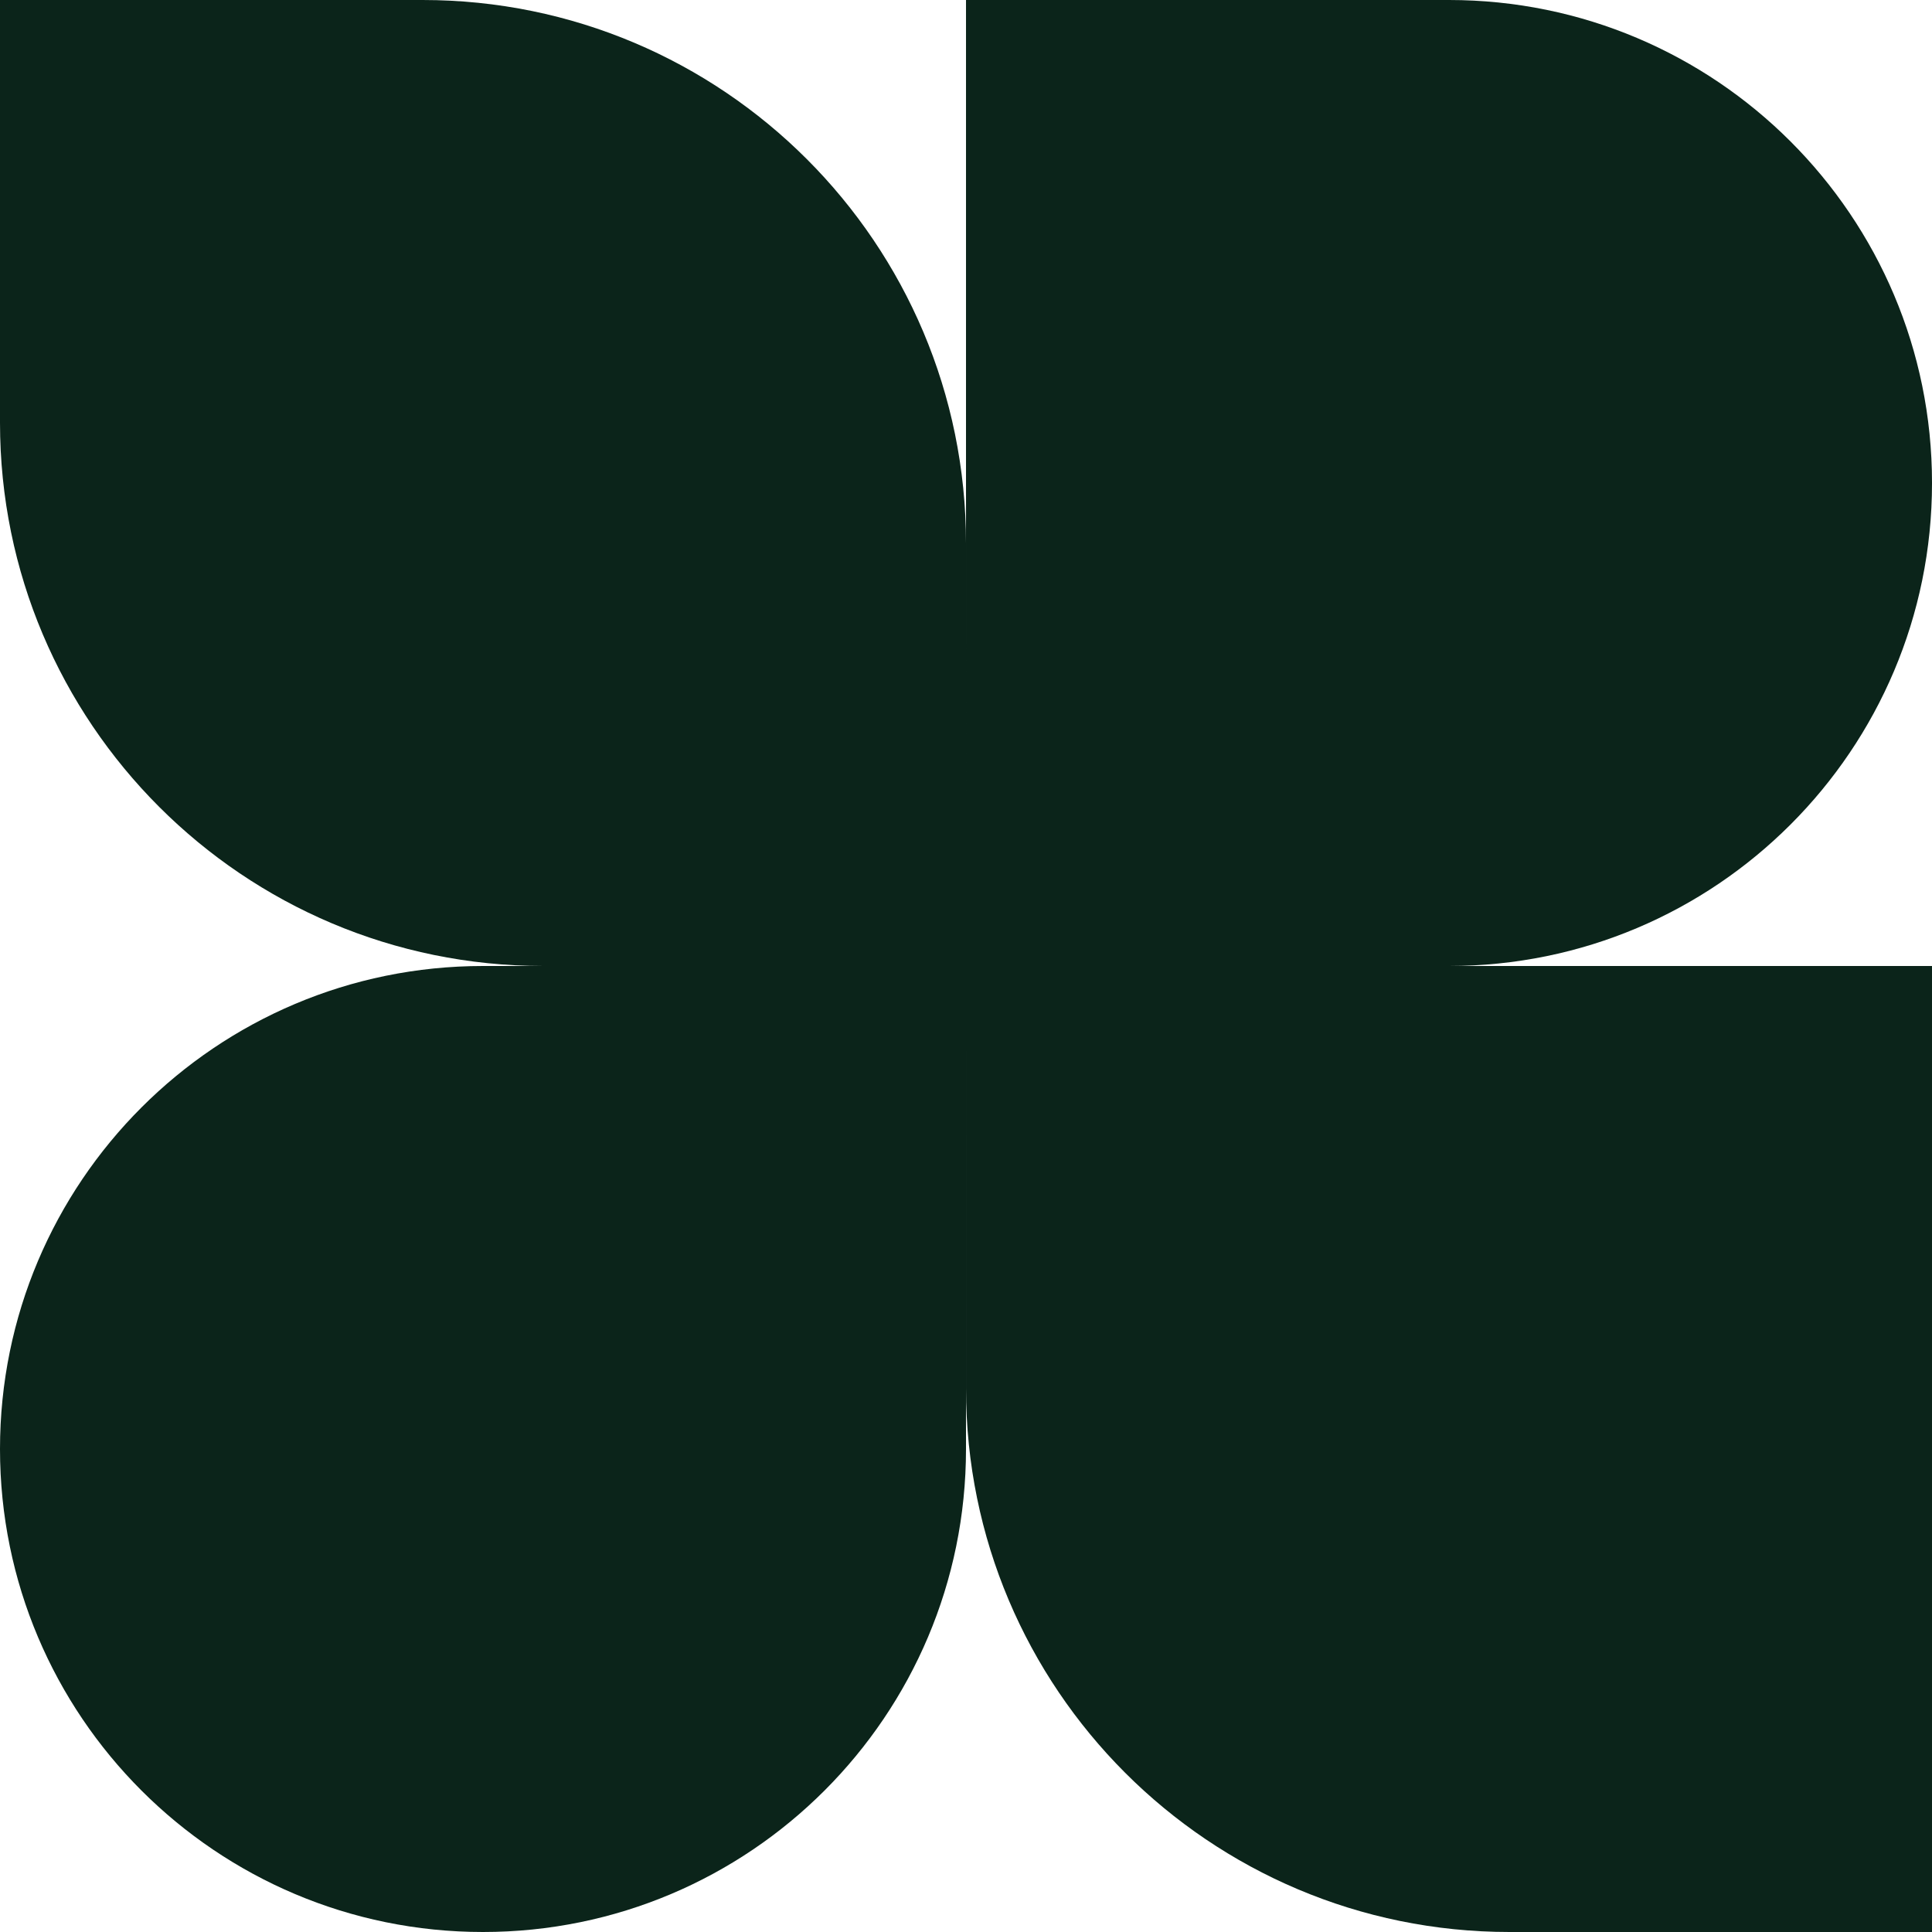
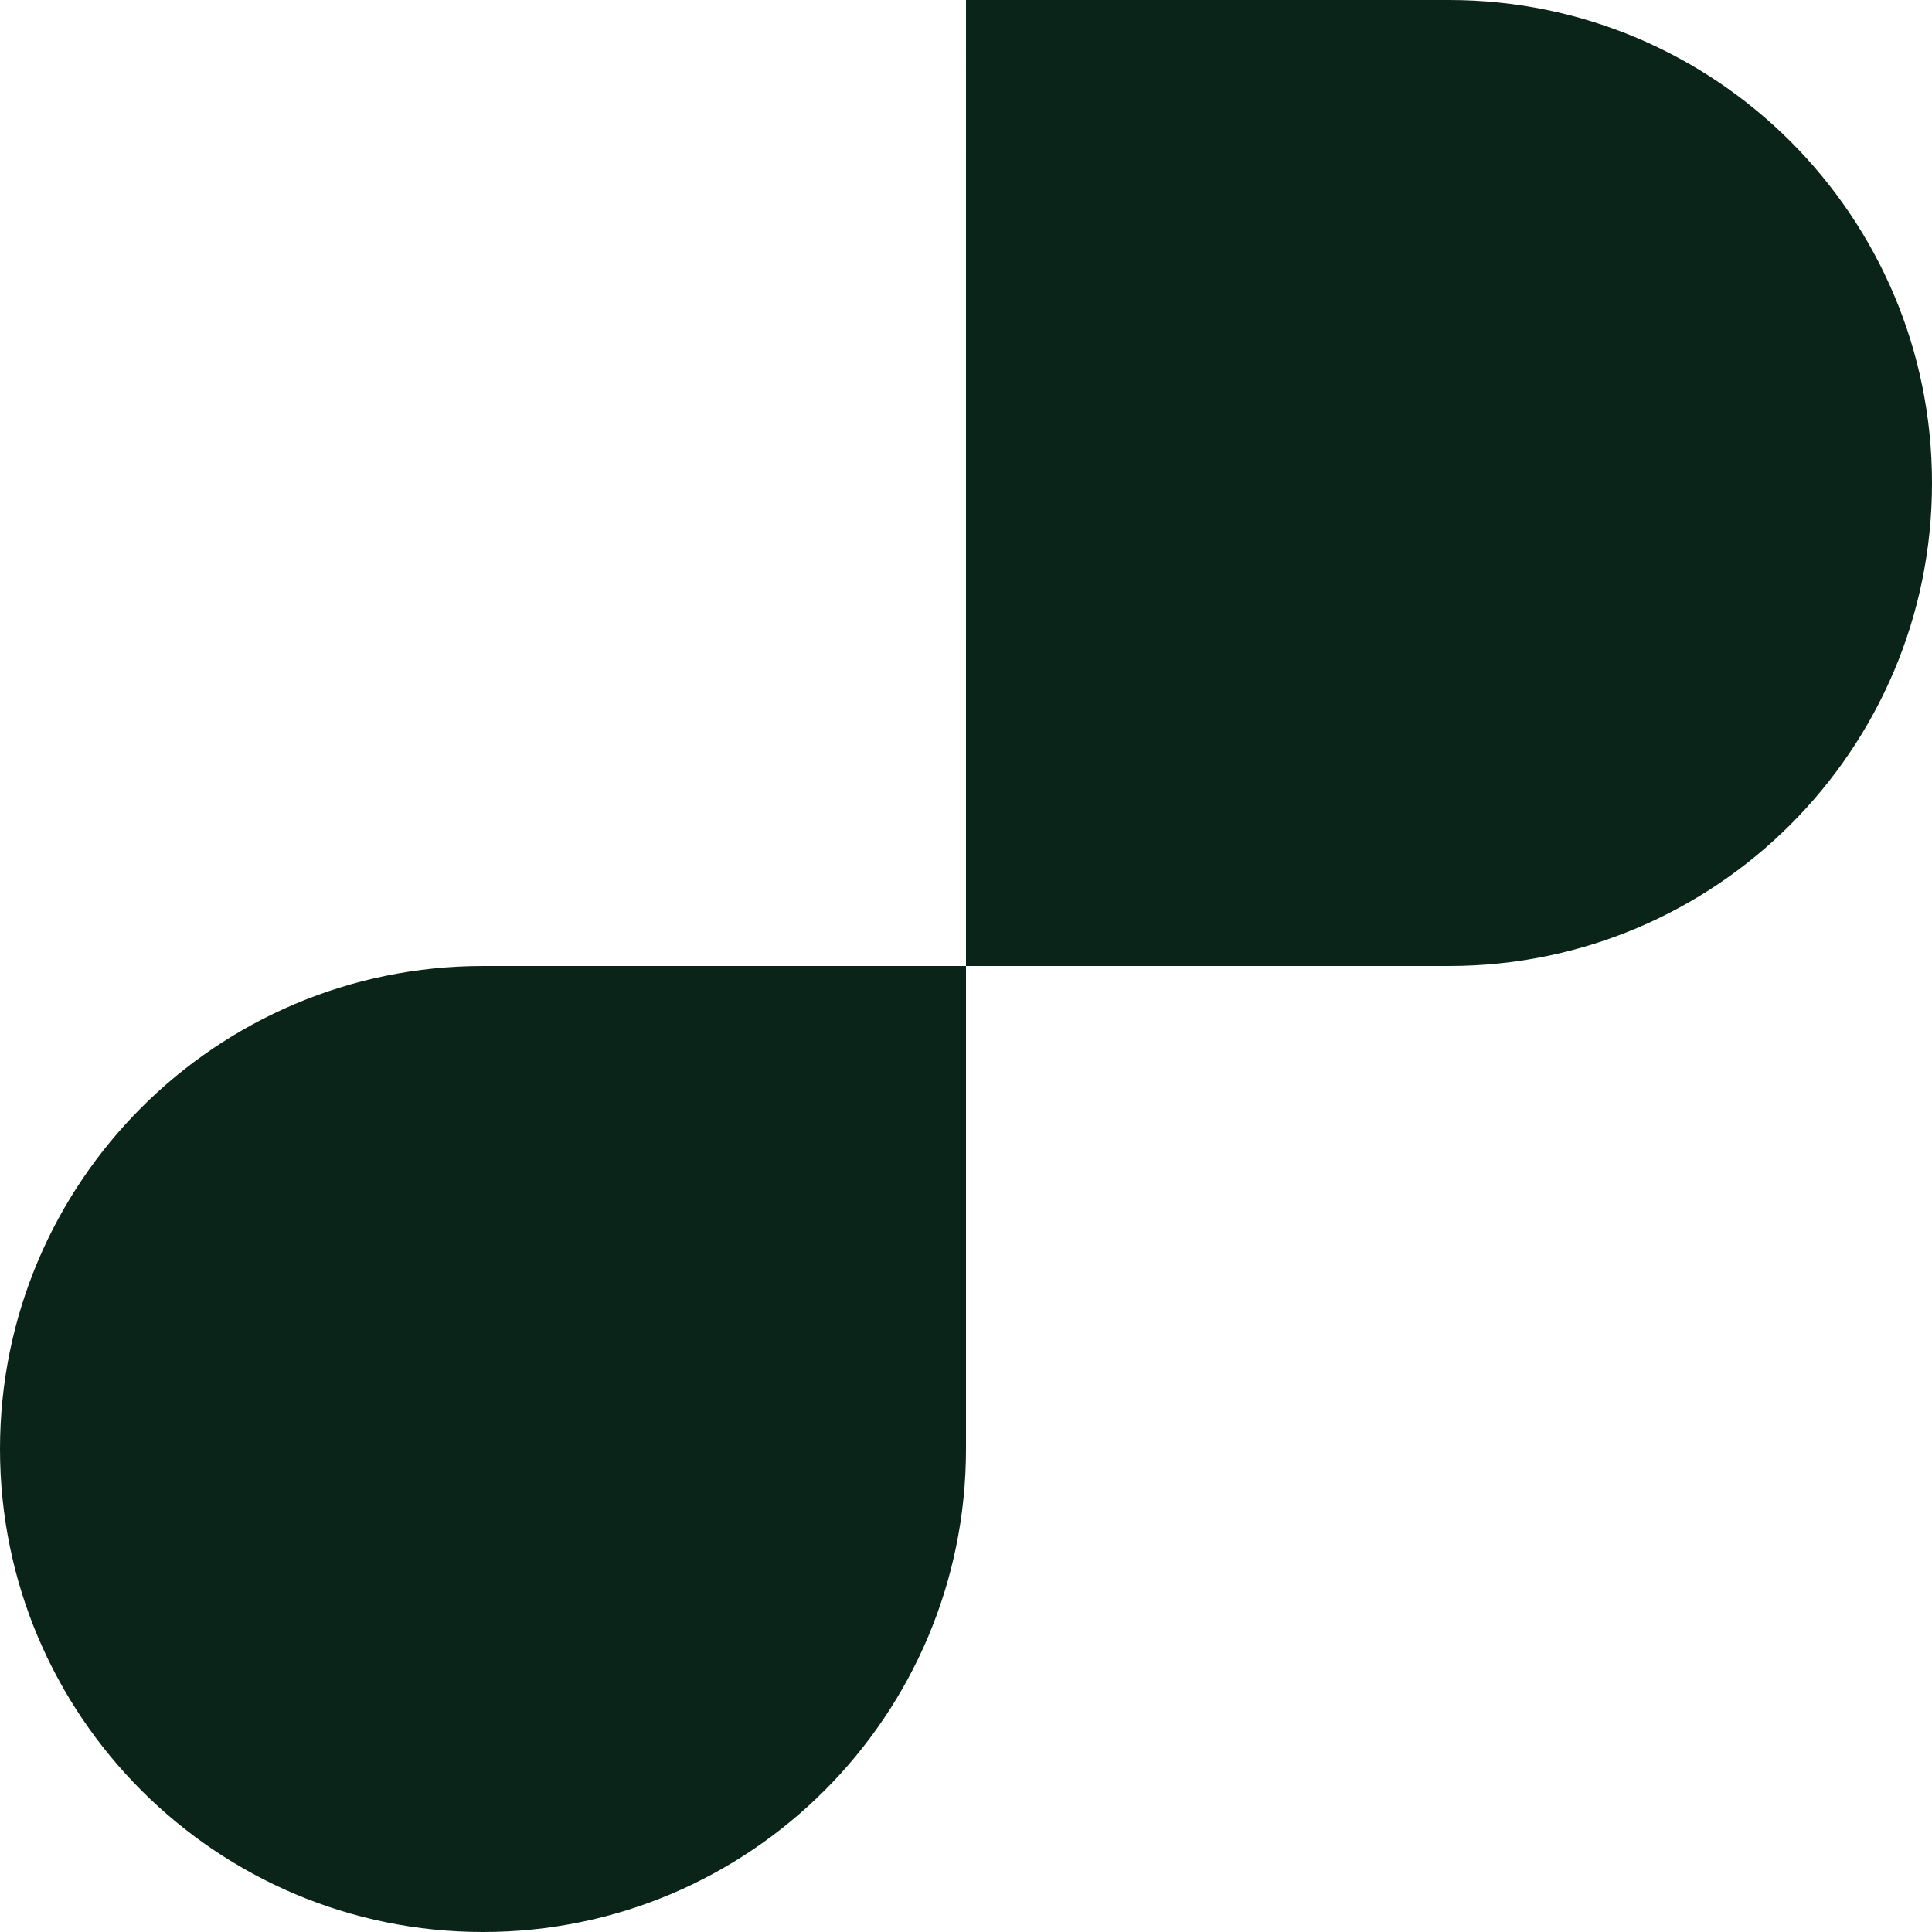
<svg xmlns="http://www.w3.org/2000/svg" width="242" height="242" viewBox="0 0 242 242" fill="none">
-   <path d="M0 0H52.938C90.528 0 121 30.473 121 68.062V121H68.063C30.473 121 0 90.527 0 52.938V0Z" fill="#0B241A" />
  <path d="M0 181.5C0 148.087 27.087 121 60.5 121L121 121L121 181.5C121 214.913 93.913 242 60.5 242C27.087 242 0 214.913 0 181.5Z" fill="#0B241A" />
  <path d="M242.001 60.5C242.001 27.087 214.914 0 181.501 0H121.001L121 121H181.501C214.914 121 242.001 93.913 242.001 60.5Z" fill="#0B241A" />
-   <path d="M121 121L242.002 121V242H189.075C151.479 242 121.002 211.523 121.002 173.927L121 121Z" fill="#0B241A" />
</svg>